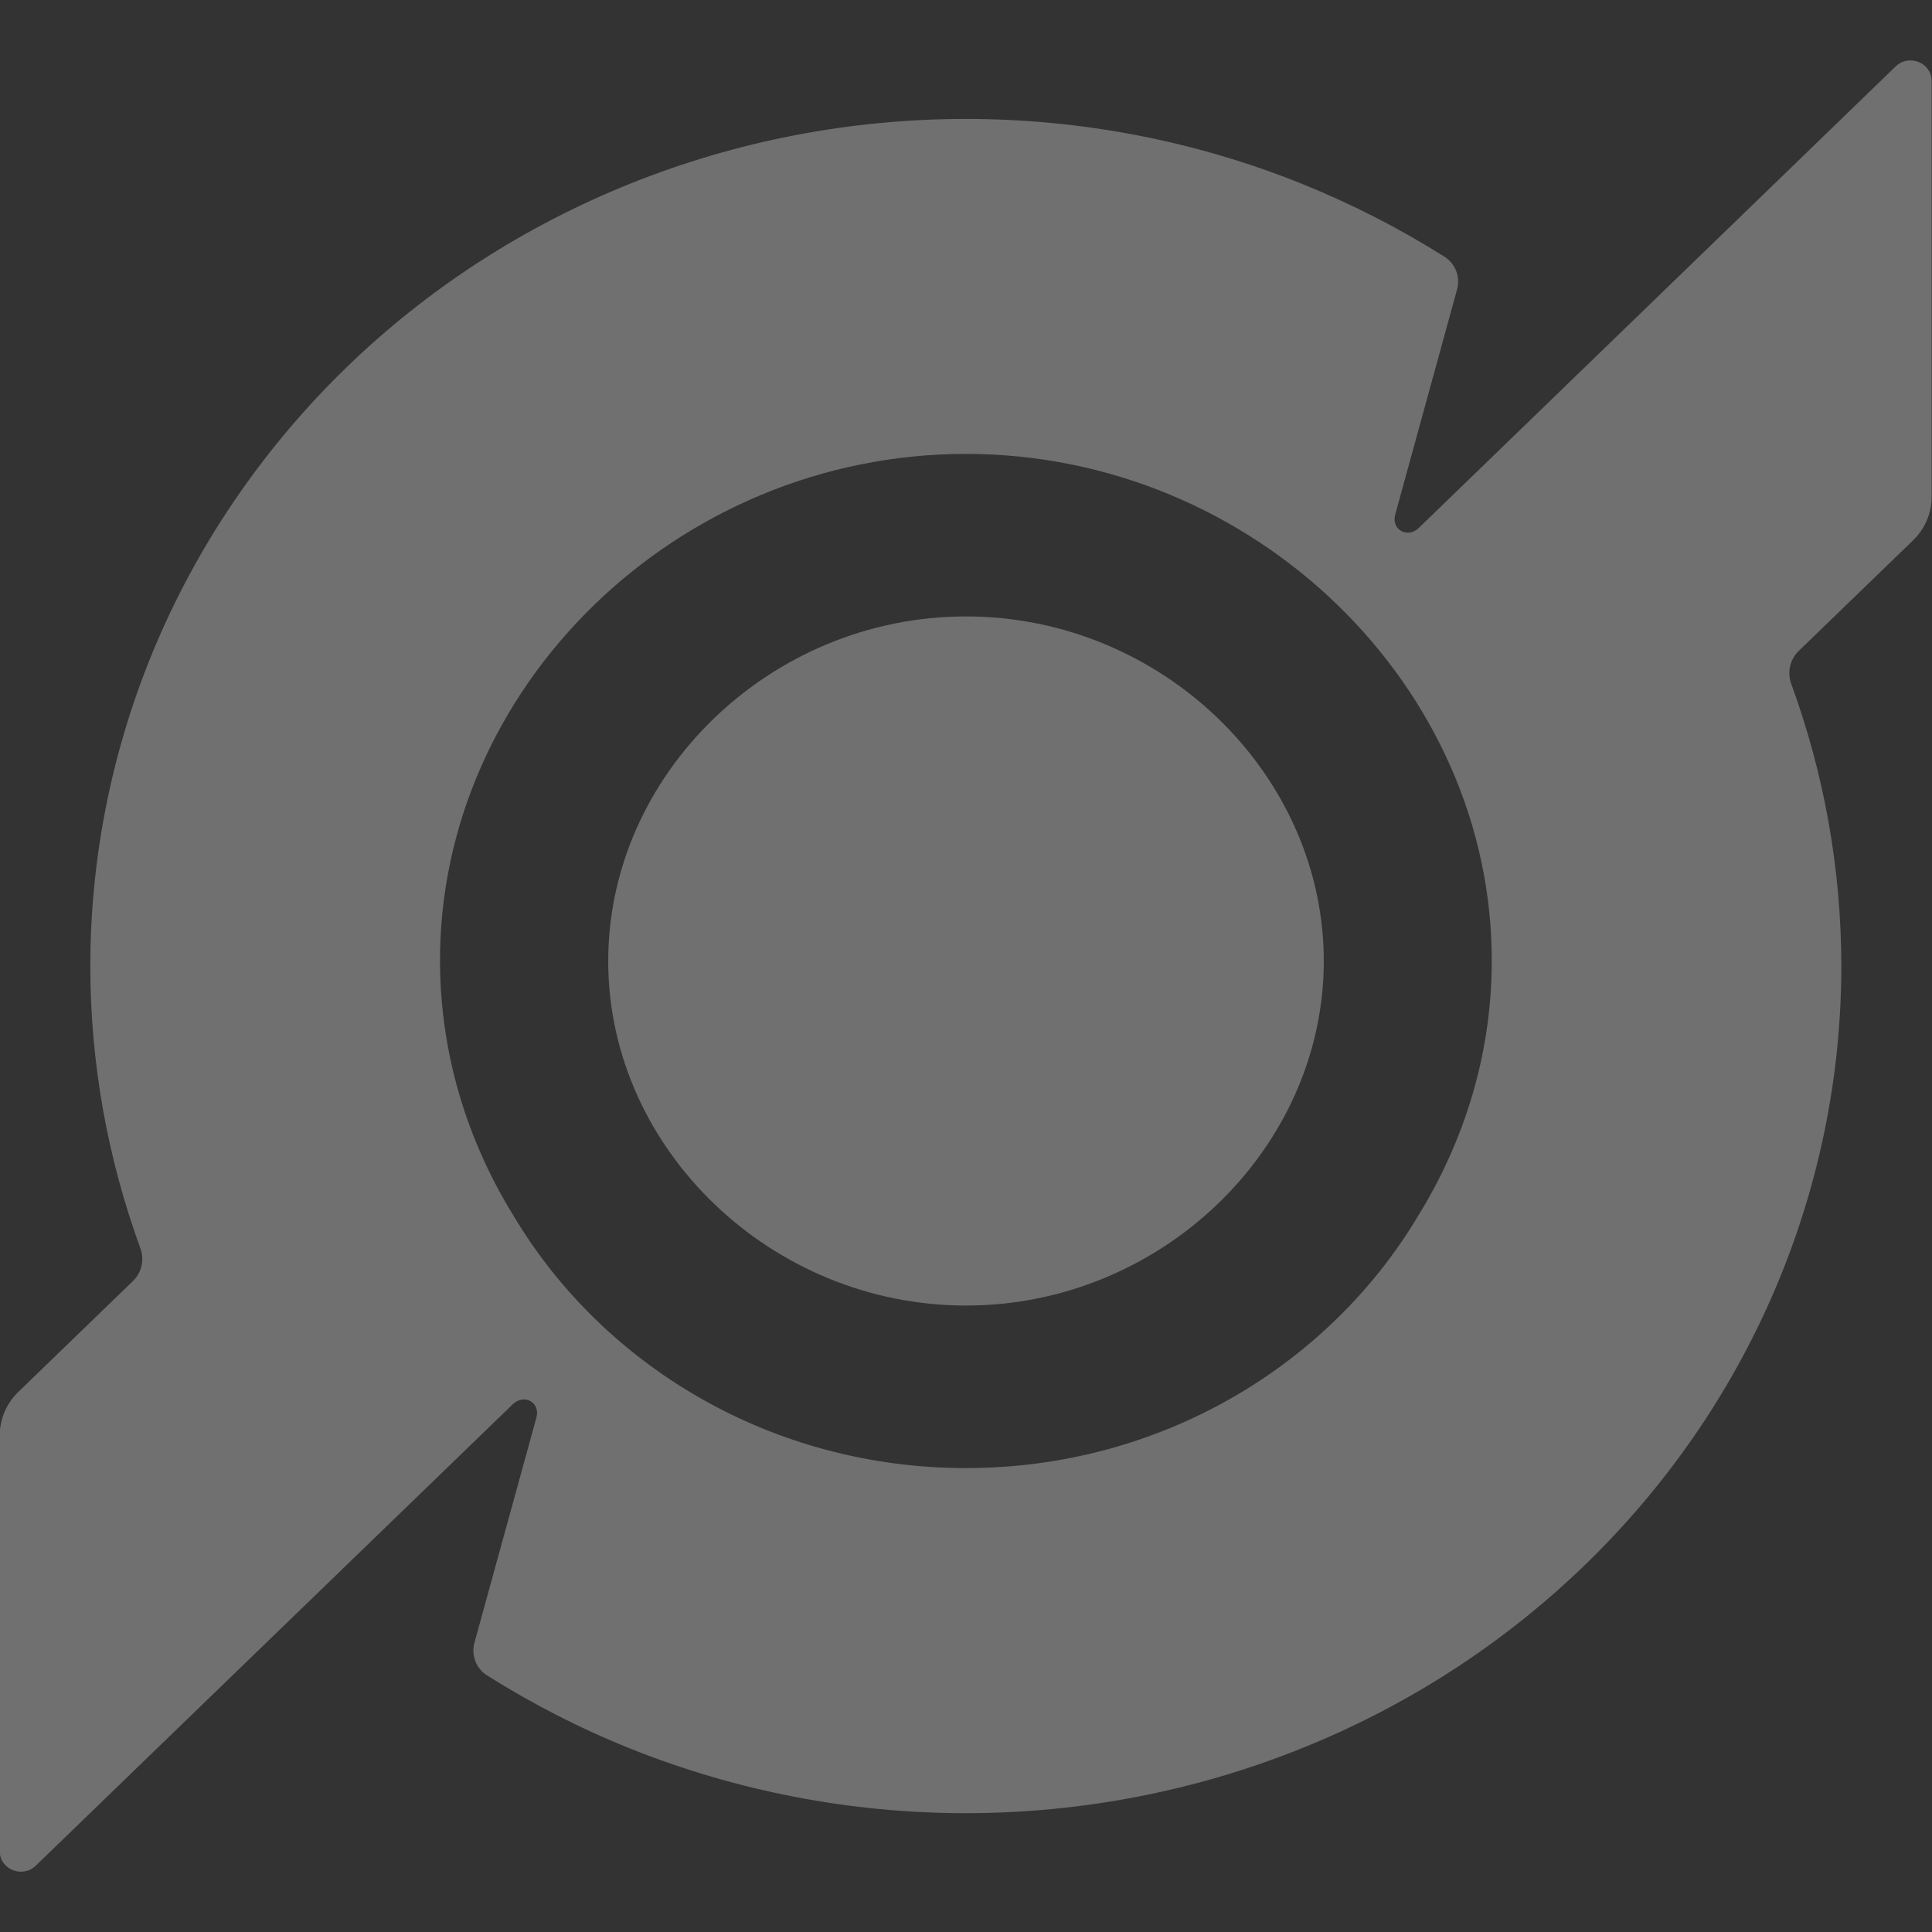
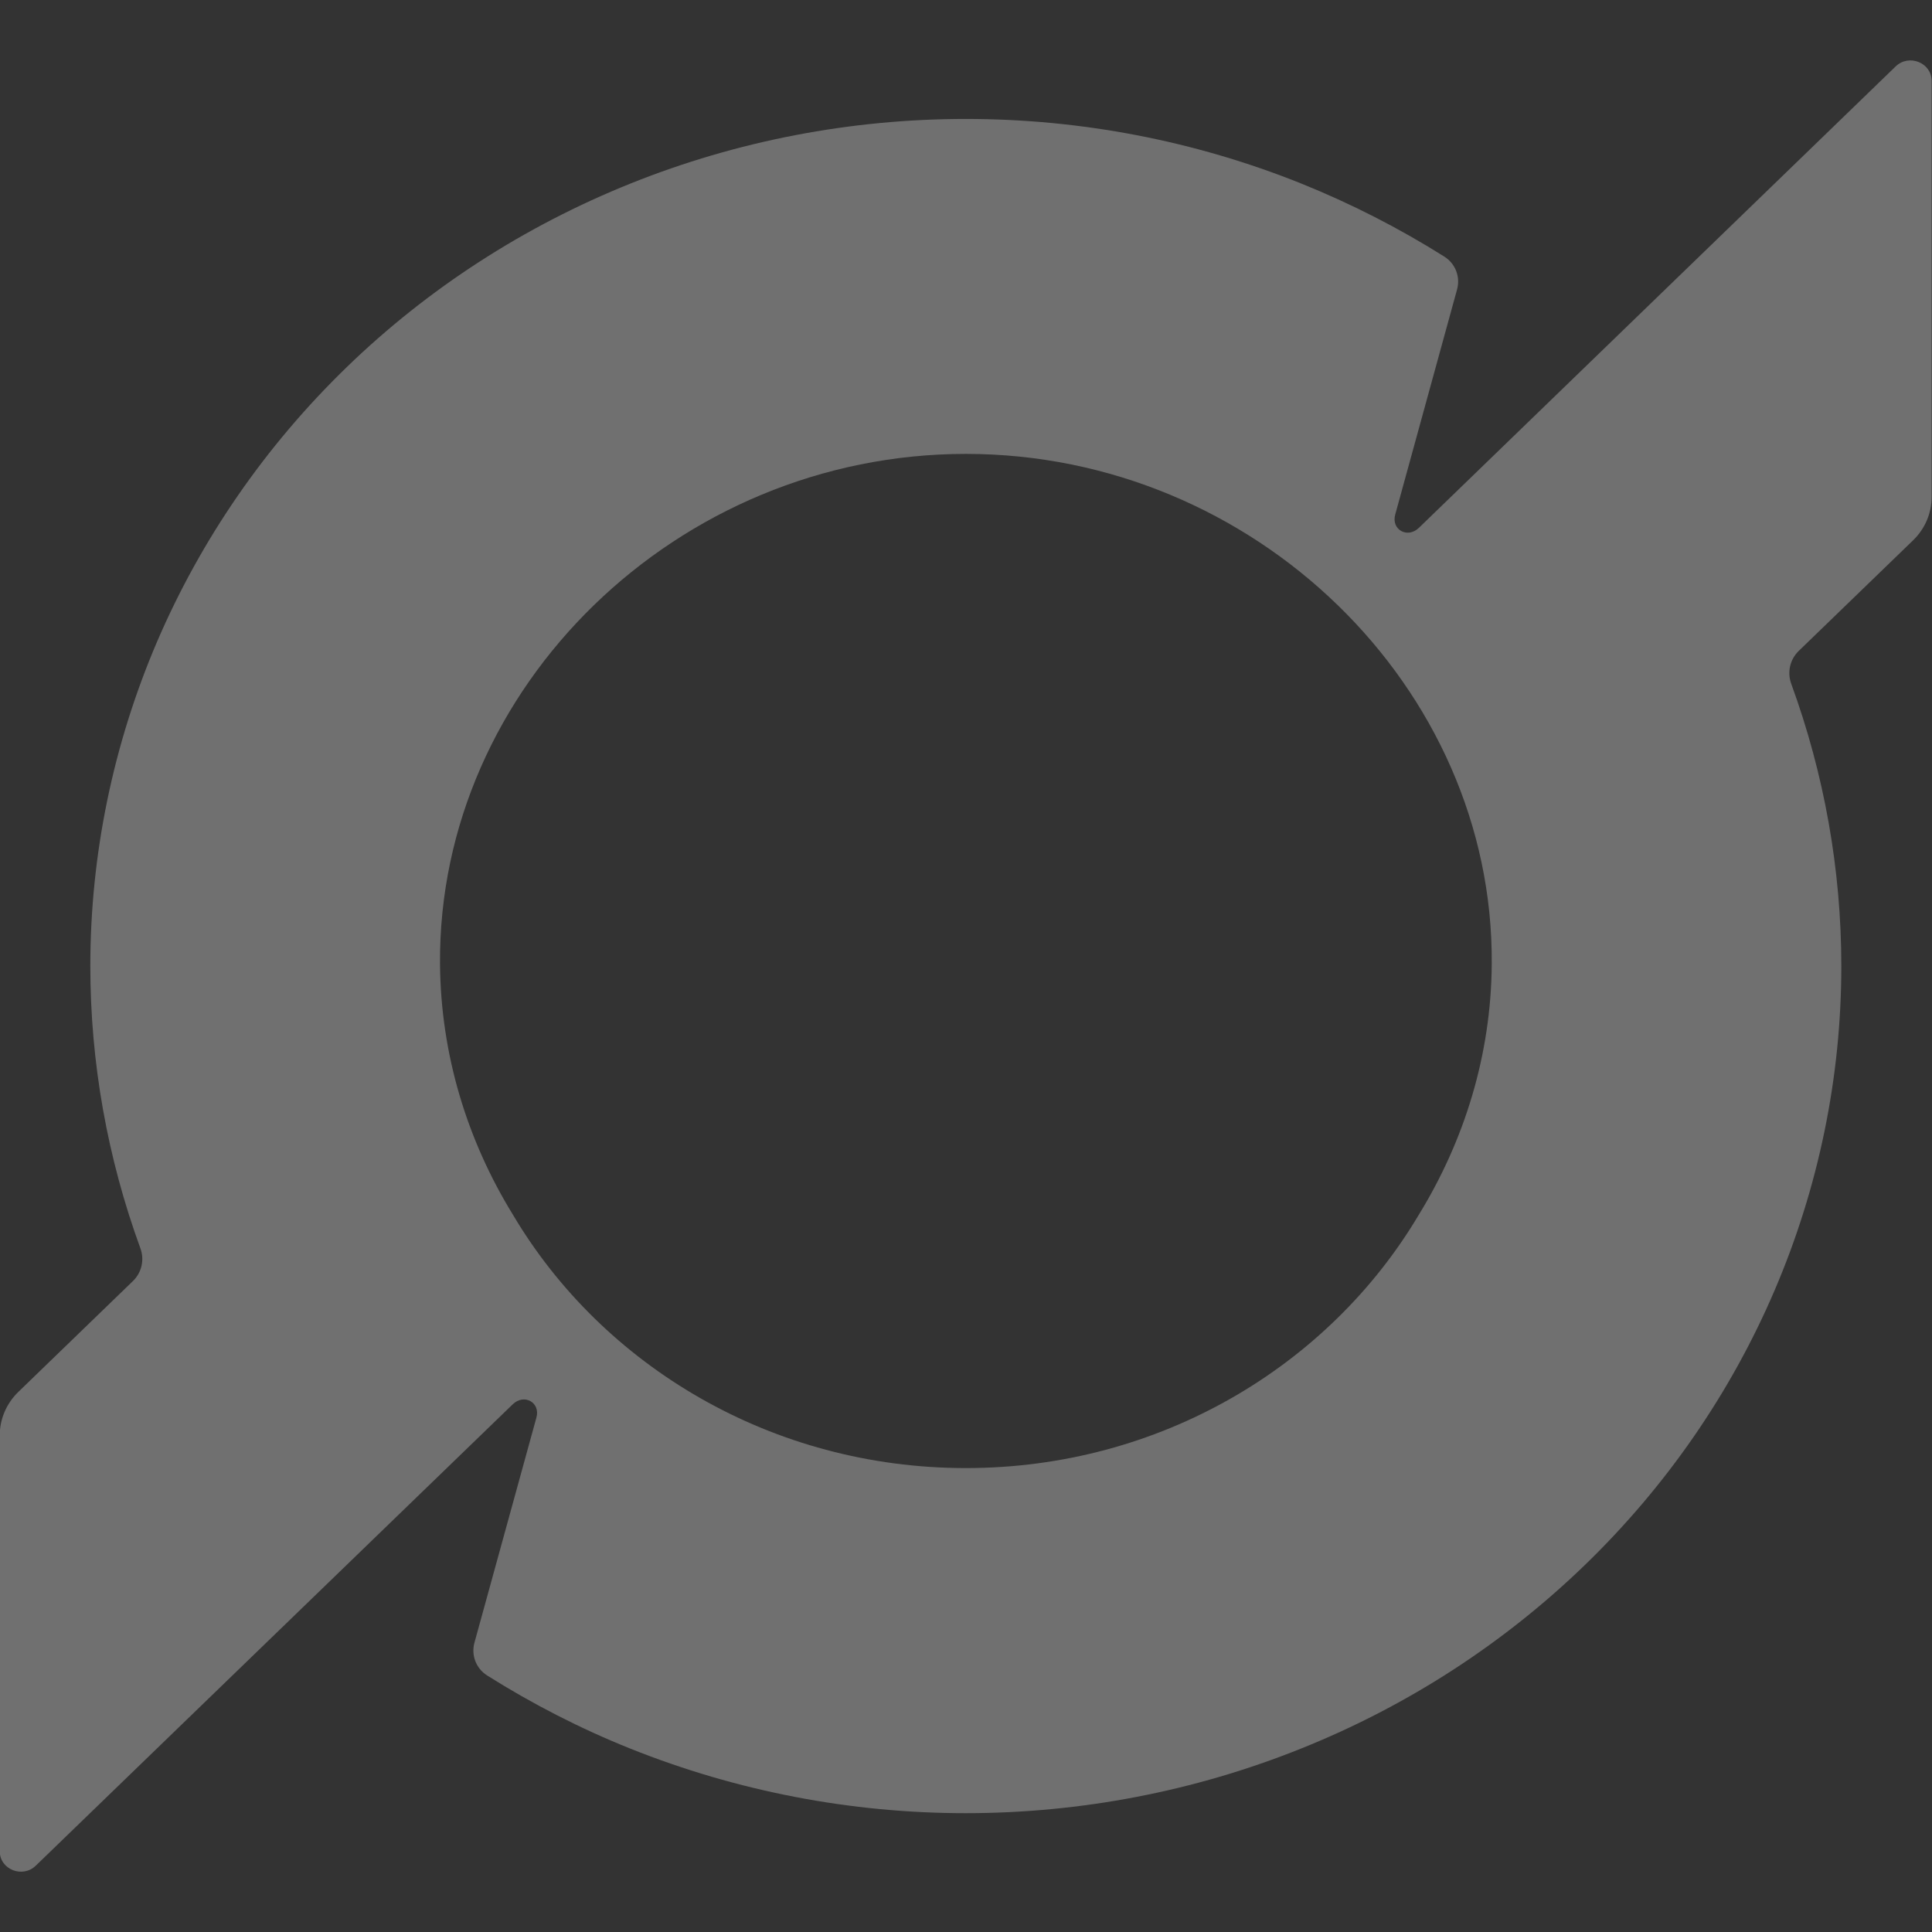
<svg xmlns="http://www.w3.org/2000/svg" fill="none" height="16" viewBox="0 0 16 16" width="16">
  <rect x="0" y="0" width="16" height="16" fill="#333333" stroke="none" />
  <g fill="#fff" fill-opacity=".3">
    <path clip-rule="evenodd" d="m11.751 4.371c-.095.092-.232.015-.196-.111l.511-1.86c.03-.104-.011-.216-.105-.275-.375-.236-.772-.439-1.187-.606-.88-.353-1.823-.534-2.775-.534-.952 0-1.895.181-2.775.534s-1.679.869-2.352 1.521-1.207 1.425-1.572 2.276c-.364.851-.552 1.763-.552 2.684-0.0.798.141 1.589.415 2.339.034.094.011.199-.062.27l-.949.918c-.098.095-.154.224-.154.359v3.445c0 .151.188.226.298.12l3.95-3.821c.095-.092.232-.015.196.111l-.512 1.86c-.03.104.011.216.105.275.375.236.772.44 1.187.606.88.352 1.823.534 2.775.534s1.895-.181 2.775-.534c.88-.352 1.679-.869 2.353-1.521.673-.651 1.208-1.425 1.572-2.276.364-.851.552-1.763.552-2.684 0-.798-.141-1.589-.415-2.339-.034-.094-.011-.199.061-.27l.949-.918c.098-.095.153-.224.153-.359v-3.445c0-.151-.188-.226-.298-.12zm-7.503 5.689c-.378-.614-.598-1.325-.604-2.077-.017-2.292 1.965-4.224 4.355-4.224 2.389 0 4.372 1.933 4.355 4.224-.005.752-.226 1.462-.604 2.077-.744 1.253-2.145 2.098-3.751 2.098s-3.008-.845-3.751-2.098z" fill-rule="evenodd" />
-     <path d="m8 10.812c1.61 0 2.951-1.29 2.963-2.833.011-1.559-1.337-2.874-2.963-2.874-1.626 0-2.974 1.315-2.963 2.874.011 1.543 1.353 2.833 2.963 2.833z" />
  </g>
</svg>